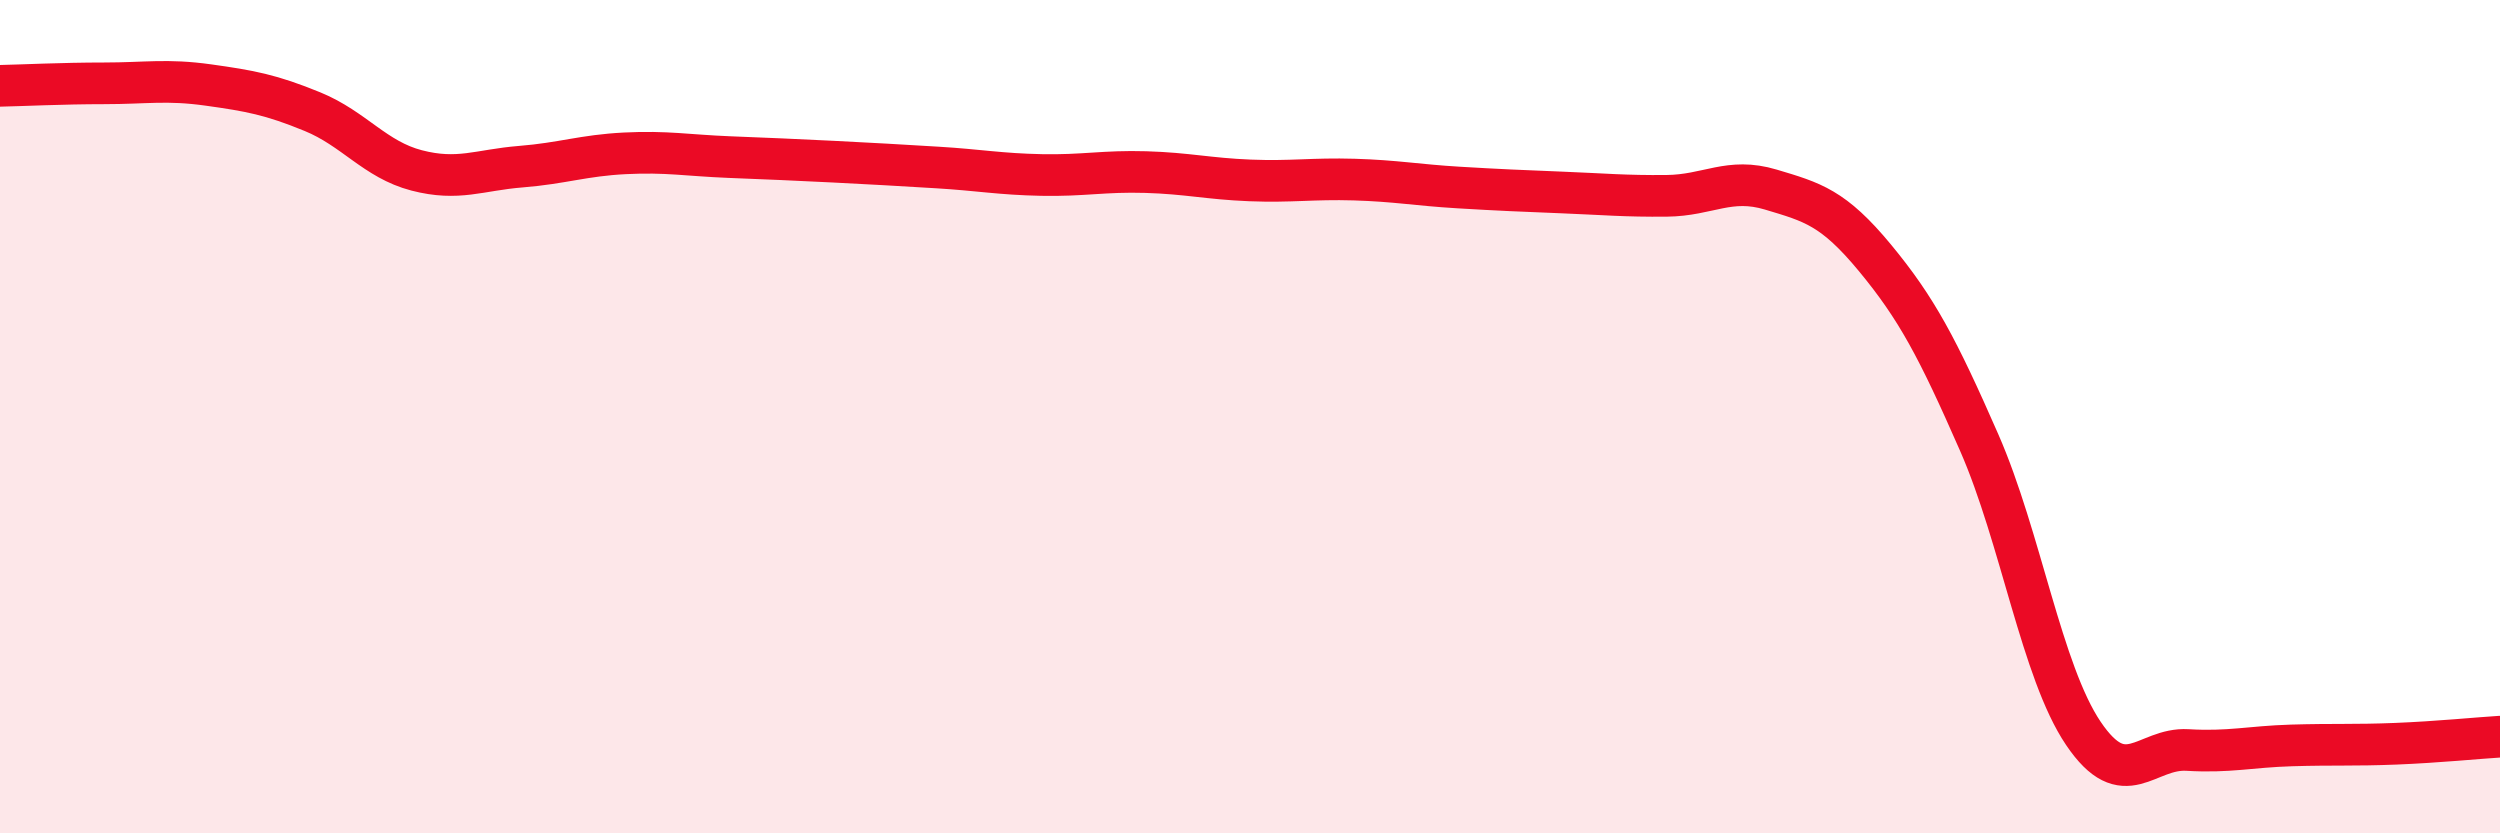
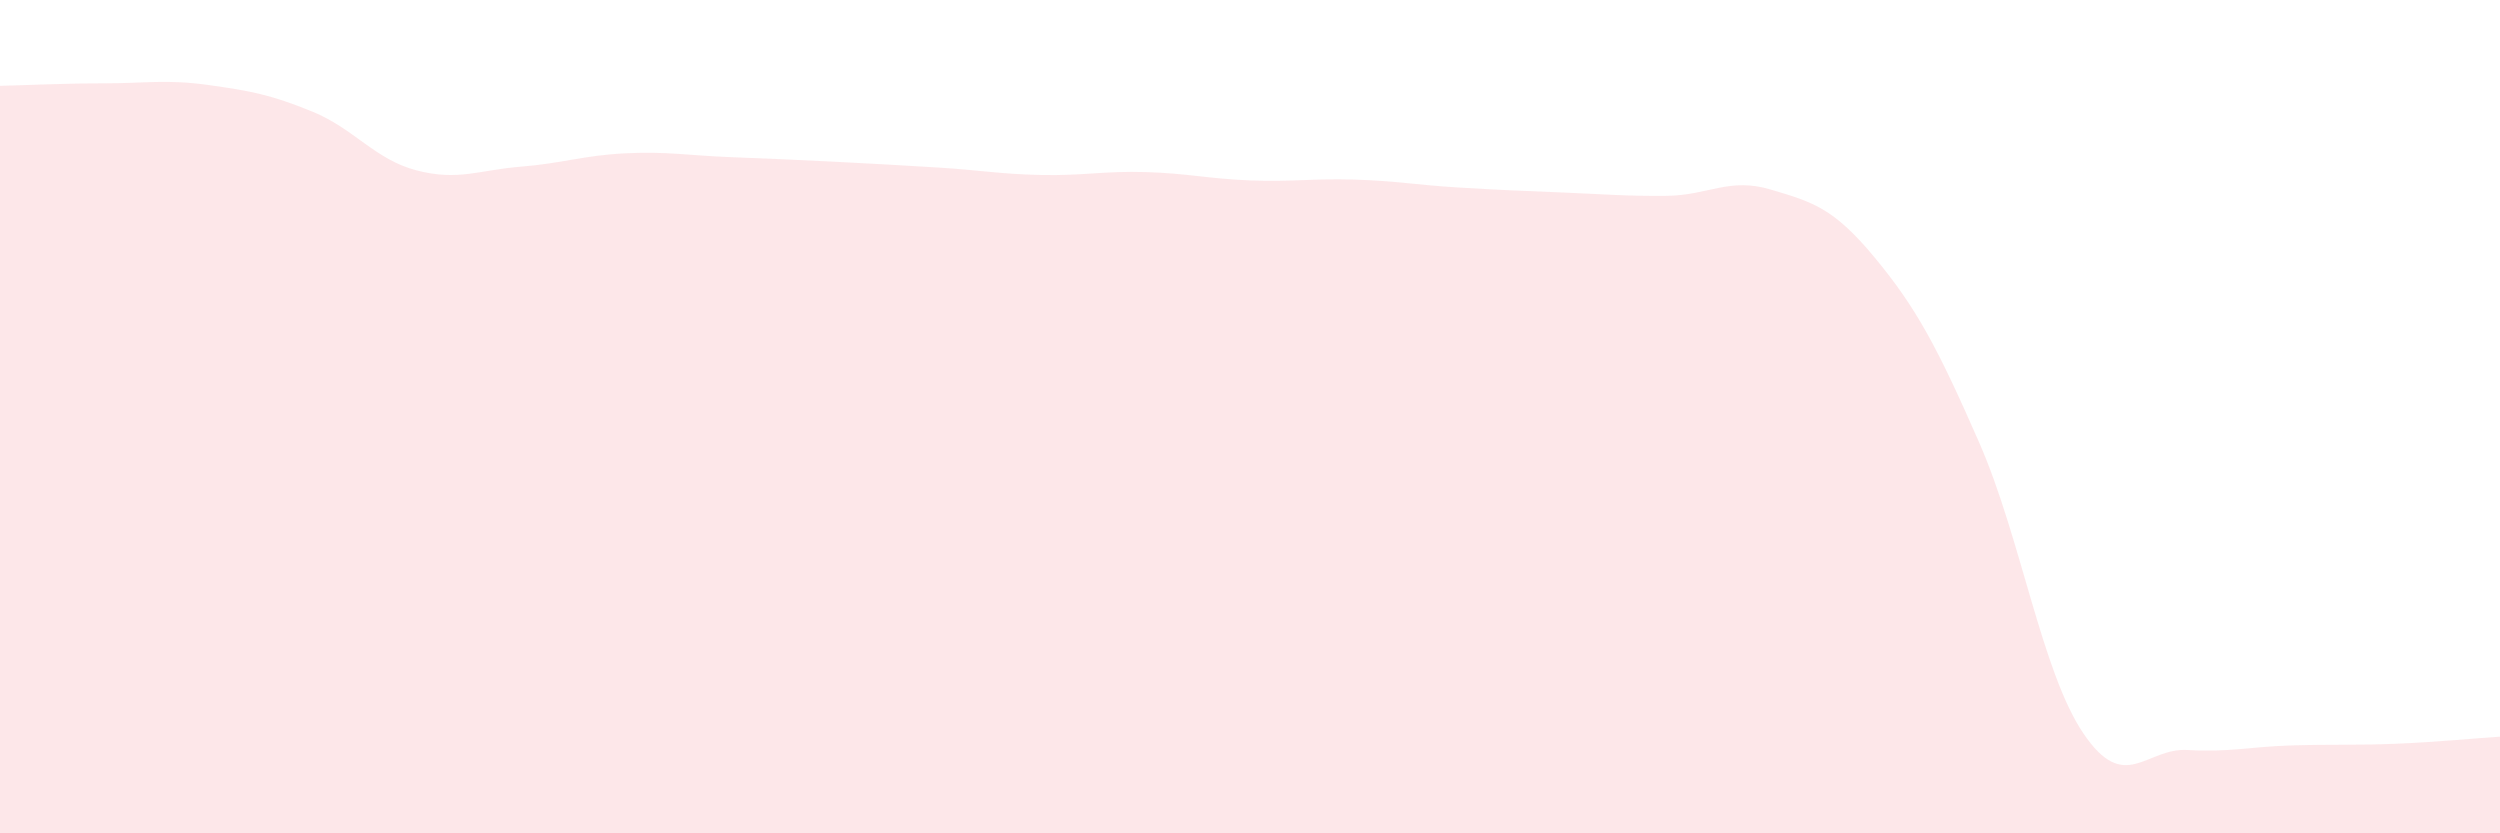
<svg xmlns="http://www.w3.org/2000/svg" width="60" height="20" viewBox="0 0 60 20">
  <path d="M 0,2.06 C 0.5,2.05 1.5,2 2.5,2 C 3.5,2 4,1.9 5,2.04 C 6,2.18 6.5,2.27 7.5,2.68 C 8.5,3.09 9,3.83 10,4.09 C 11,4.35 11.5,4.08 12.5,4 C 13.5,3.92 14,3.73 15,3.68 C 16,3.63 16.5,3.73 17.5,3.77 C 18.5,3.81 19,3.83 20,3.88 C 21,3.93 21.5,3.96 22.5,4.02 C 23.5,4.08 24,4.18 25,4.2 C 26,4.22 26.5,4.1 27.5,4.13 C 28.5,4.16 29,4.29 30,4.33 C 31,4.37 31.5,4.28 32.5,4.31 C 33.5,4.34 34,4.44 35,4.5 C 36,4.56 36.5,4.58 37.5,4.62 C 38.5,4.66 39,4.71 40,4.7 C 41,4.69 41.5,4.25 42.5,4.55 C 43.5,4.85 44,4.98 45,6.19 C 46,7.4 46.5,8.34 47.5,10.62 C 48.5,12.9 49,16.12 50,17.6 C 51,19.08 51.5,17.94 52.5,18 C 53.5,18.06 54,17.92 55,17.89 C 56,17.86 56.5,17.89 57.5,17.85 C 58.5,17.81 59.5,17.71 60,17.68L60 20L0 20Z" fill="#EB0A25" opacity="0.1" stroke-linecap="round" stroke-linejoin="round" />
-   <path d="M 0,2.06 C 0.5,2.05 1.5,2 2.5,2 C 3.5,2 4,1.9 5,2.04 C 6,2.18 6.5,2.27 7.5,2.68 C 8.5,3.09 9,3.83 10,4.09 C 11,4.35 11.5,4.08 12.5,4 C 13.5,3.92 14,3.73 15,3.68 C 16,3.63 16.5,3.73 17.5,3.77 C 18.5,3.81 19,3.83 20,3.88 C 21,3.93 21.5,3.96 22.5,4.02 C 23.5,4.08 24,4.18 25,4.2 C 26,4.22 26.5,4.1 27.5,4.13 C 28.5,4.16 29,4.29 30,4.33 C 31,4.37 31.5,4.28 32.5,4.31 C 33.5,4.34 34,4.44 35,4.5 C 36,4.56 36.5,4.58 37.5,4.62 C 38.5,4.66 39,4.71 40,4.7 C 41,4.69 41.5,4.25 42.5,4.55 C 43.5,4.85 44,4.98 45,6.19 C 46,7.4 46.5,8.34 47.5,10.62 C 48.5,12.9 49,16.12 50,17.6 C 51,19.08 51.5,17.94 52.5,18 C 53.5,18.06 54,17.92 55,17.89 C 56,17.86 56.5,17.89 57.5,17.85 C 58.5,17.81 59.5,17.71 60,17.68" stroke="#EB0A25" stroke-width="1" fill="none" stroke-linecap="round" stroke-linejoin="round" />
</svg>